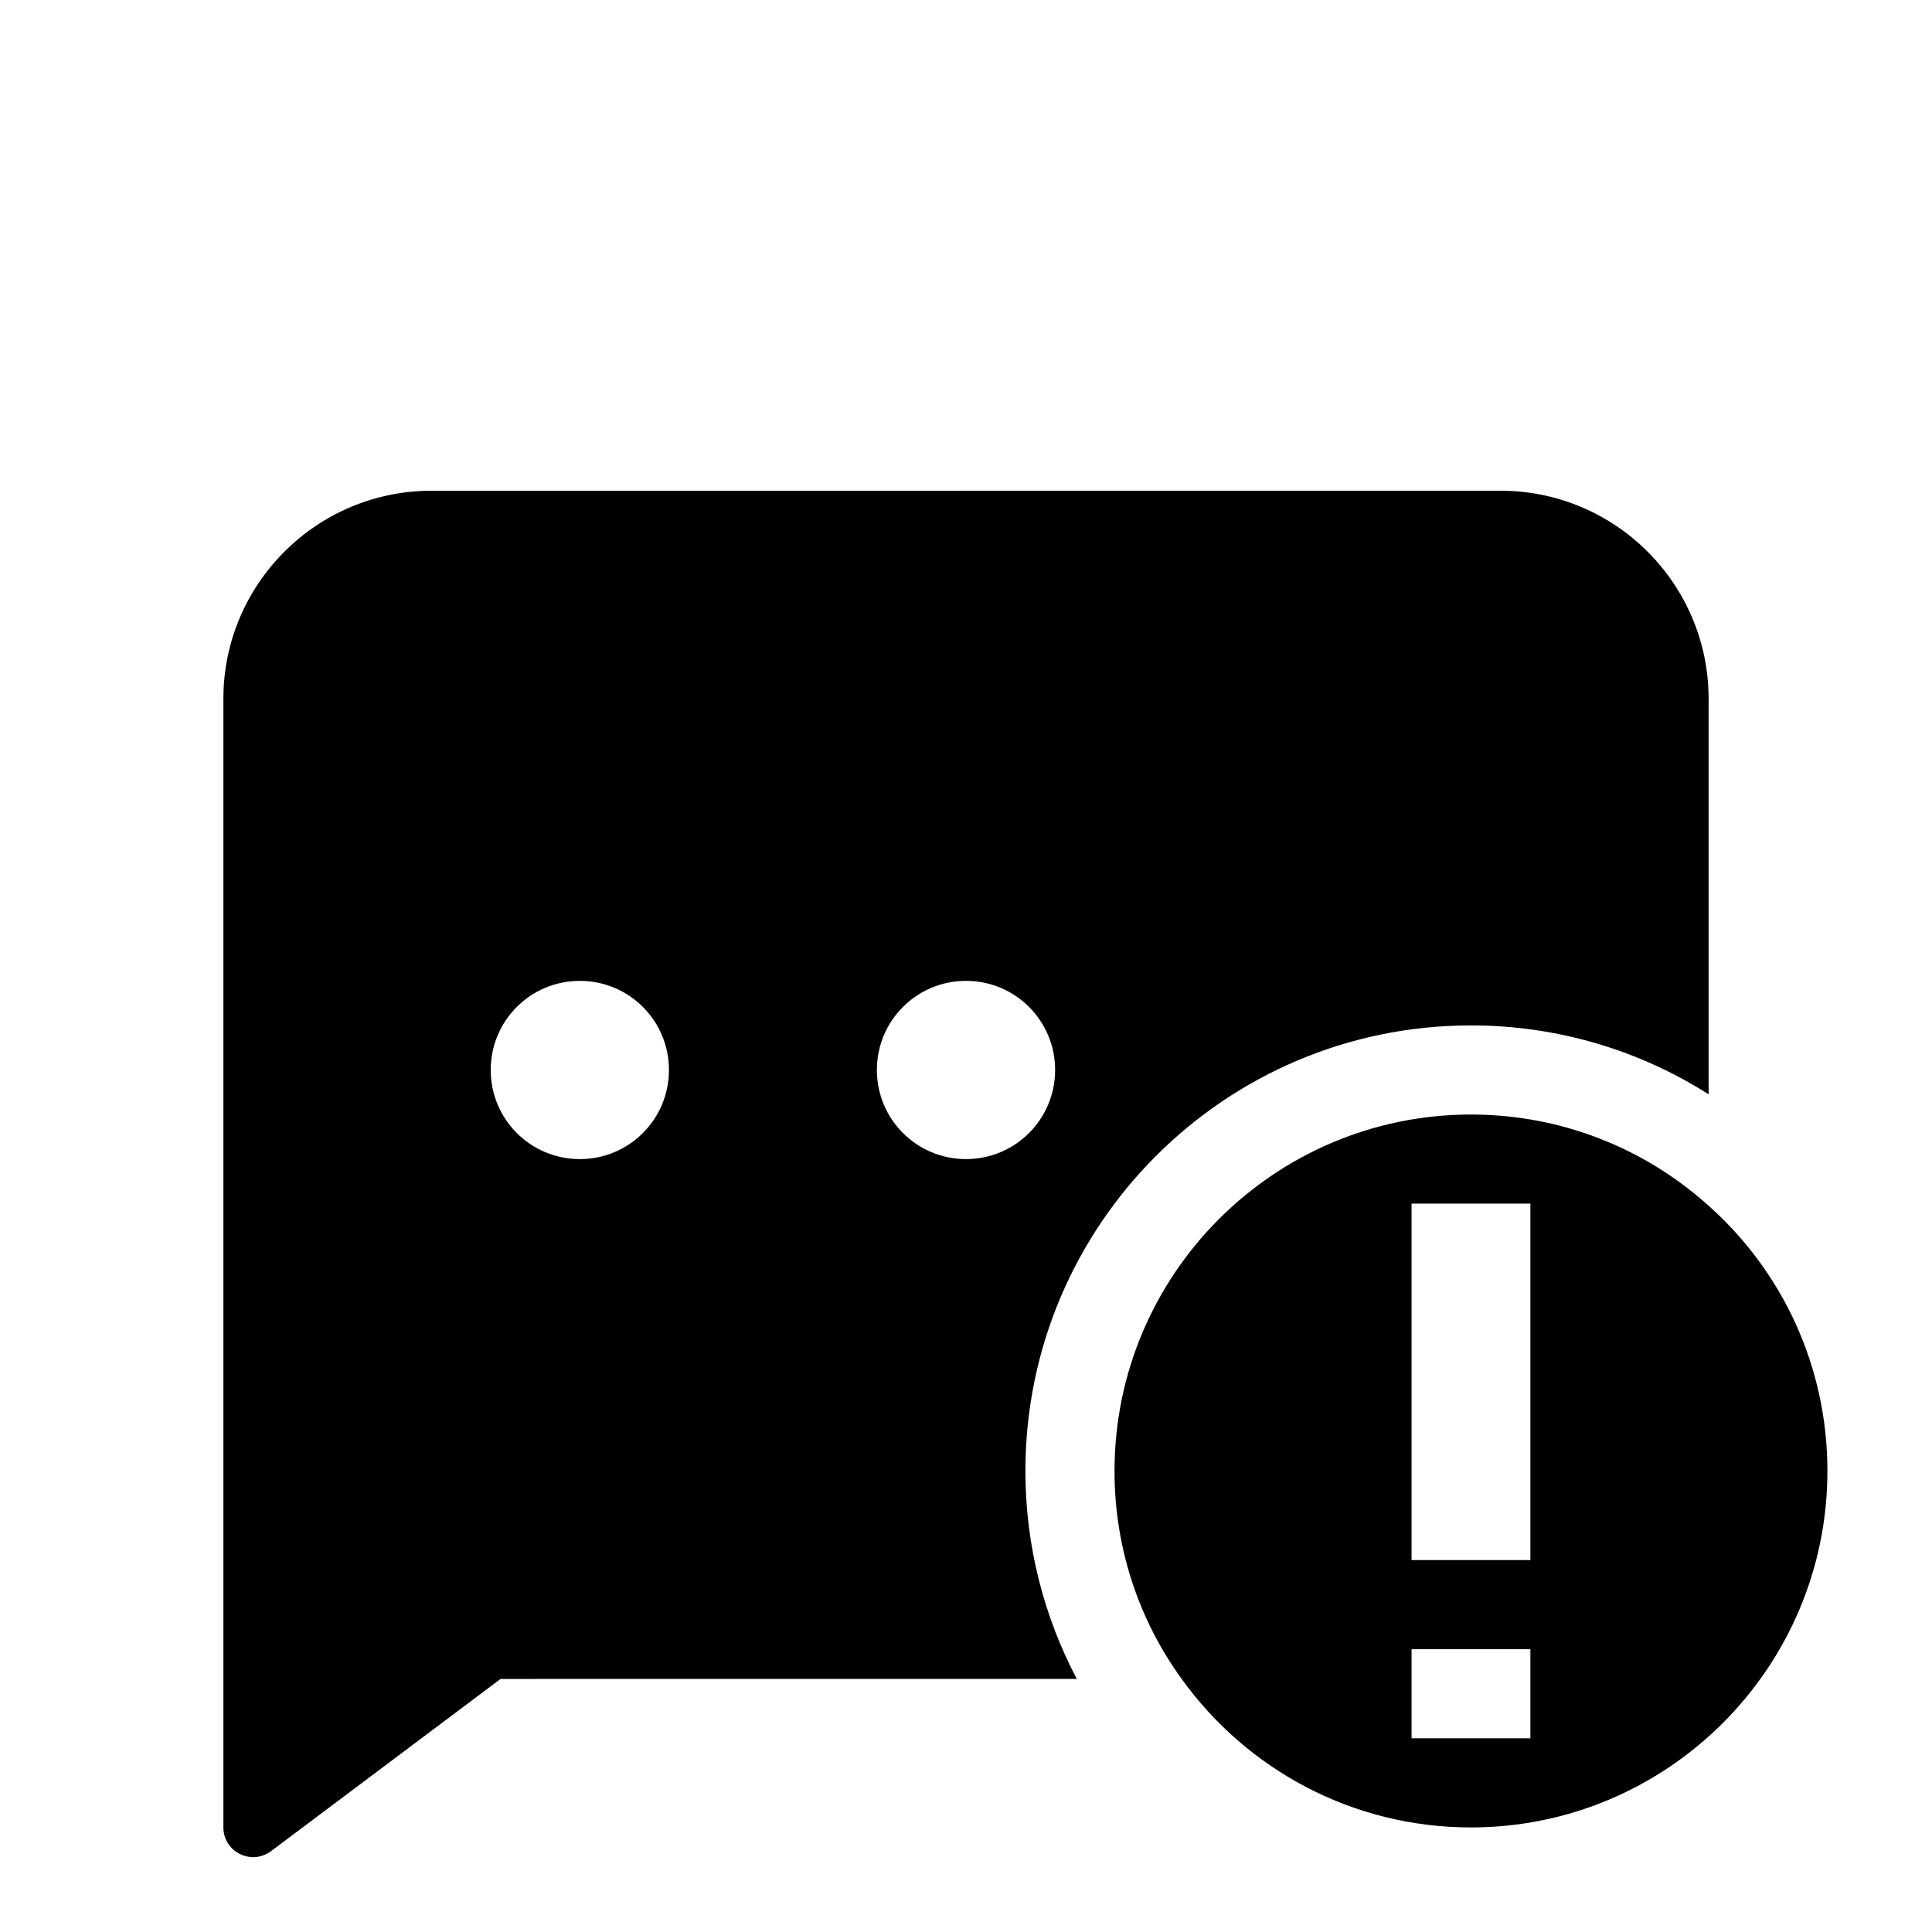
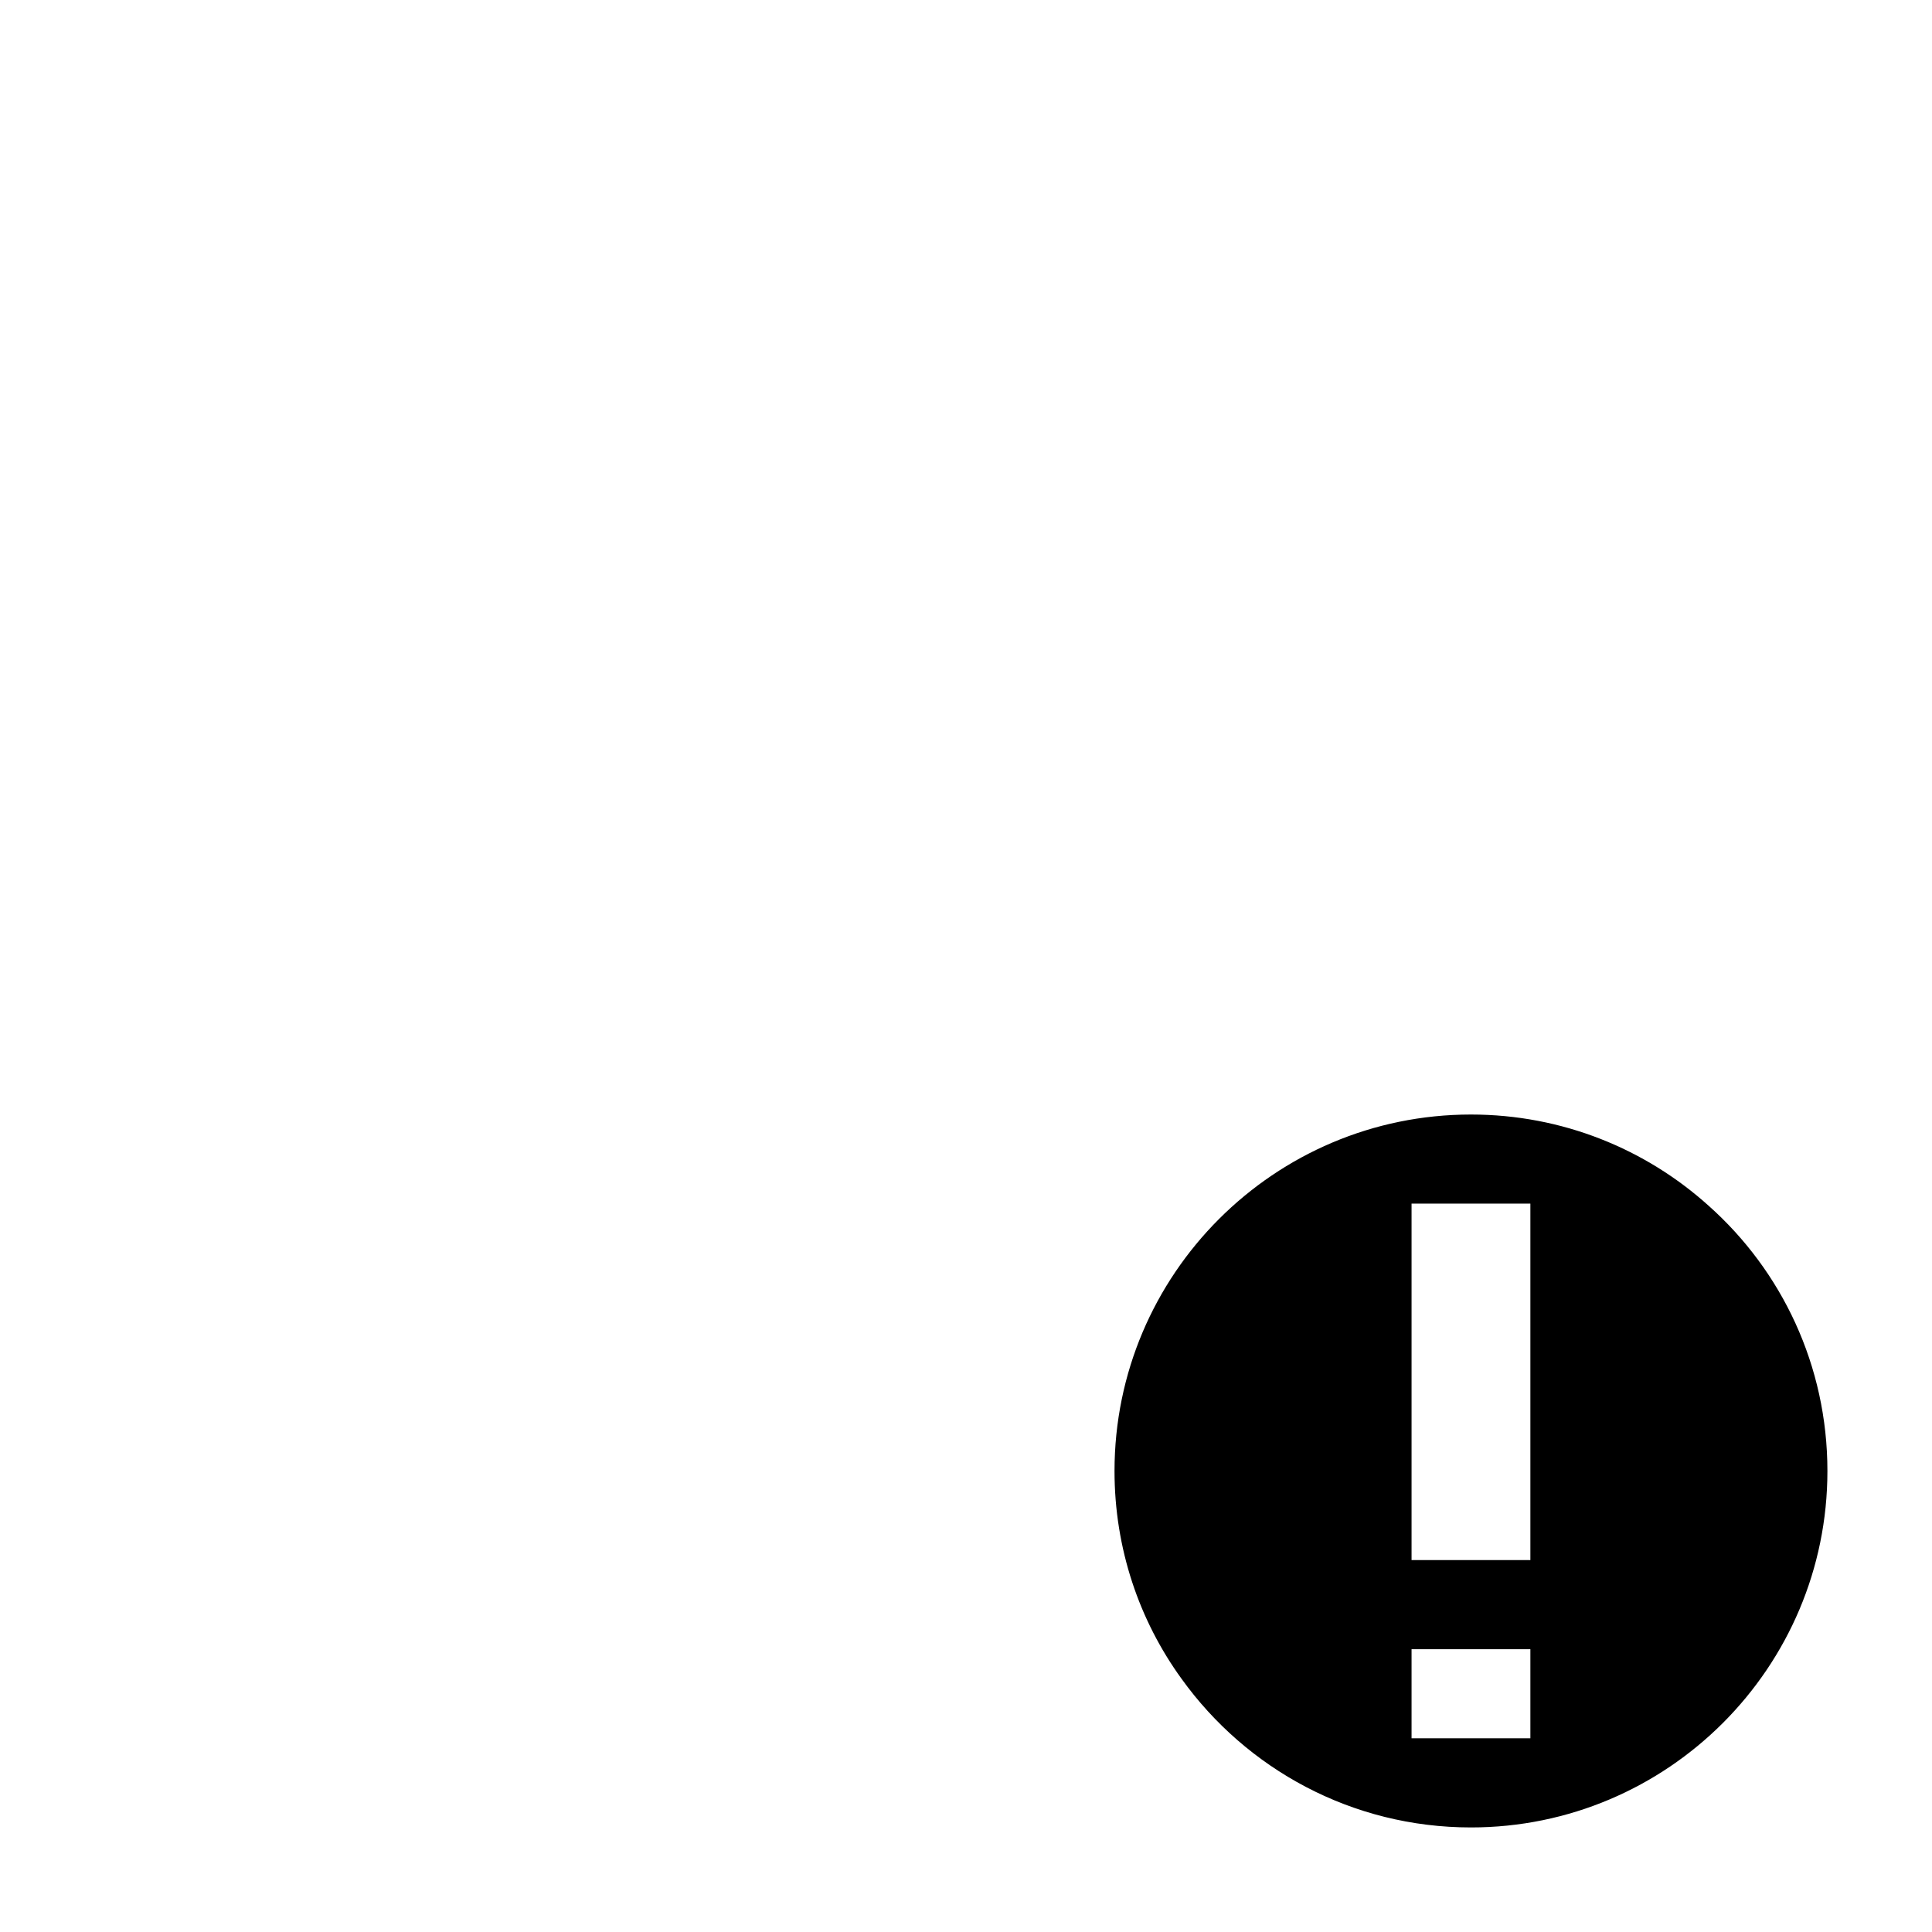
<svg xmlns="http://www.w3.org/2000/svg" fill="#000000" width="800px" height="800px" version="1.1" viewBox="144 144 512 512">
  <g>
-     <path d="m429.36 588.93c-8.66-16.453-13.617-35.188-13.617-55.105 0-65.18 52.898-118.08 118.08-118.08 23.145 0 44.793 6.691 62.977 18.262v-104.85c0-30.387-24.719-55.105-55.105-55.105l-283.39 0.004c-30.387 0-55.105 24.719-55.105 55.105v299.14c0 2.992 1.652 5.668 4.328 7.008 1.105 0.547 2.367 0.863 3.547 0.863 1.652 0 3.305-0.551 4.723-1.574l60.852-45.656zm-29.359-184.99c13.066 0 23.617 10.547 23.617 23.617 0 13.066-10.547 23.617-23.617 23.617-13.066 0-23.617-10.547-23.617-23.617 0-13.066 10.547-23.617 23.617-23.617zm-102.34 0c13.066 0 23.617 10.547 23.617 23.617 0 13.066-10.547 23.617-23.617 23.617-13.066 0-23.617-10.547-23.617-23.617 0-13.066 10.547-23.617 23.617-23.617z" />
    <path d="m596.8 463.53c-16.691-15.039-38.812-24.168-62.977-24.168-52.113 0-94.465 42.352-94.465 94.465 0 20.547 6.535 39.598 17.789 55.105 17.16 23.852 45.105 39.359 76.672 39.359 52.113 0 94.465-42.352 94.465-94.465 0.004-27.945-12.121-53.059-31.484-70.297zm-47.234 141.14h-31.488v-23.617h31.488zm0-47.234h-31.488v-94.461h31.488z" />
  </g>
</svg>